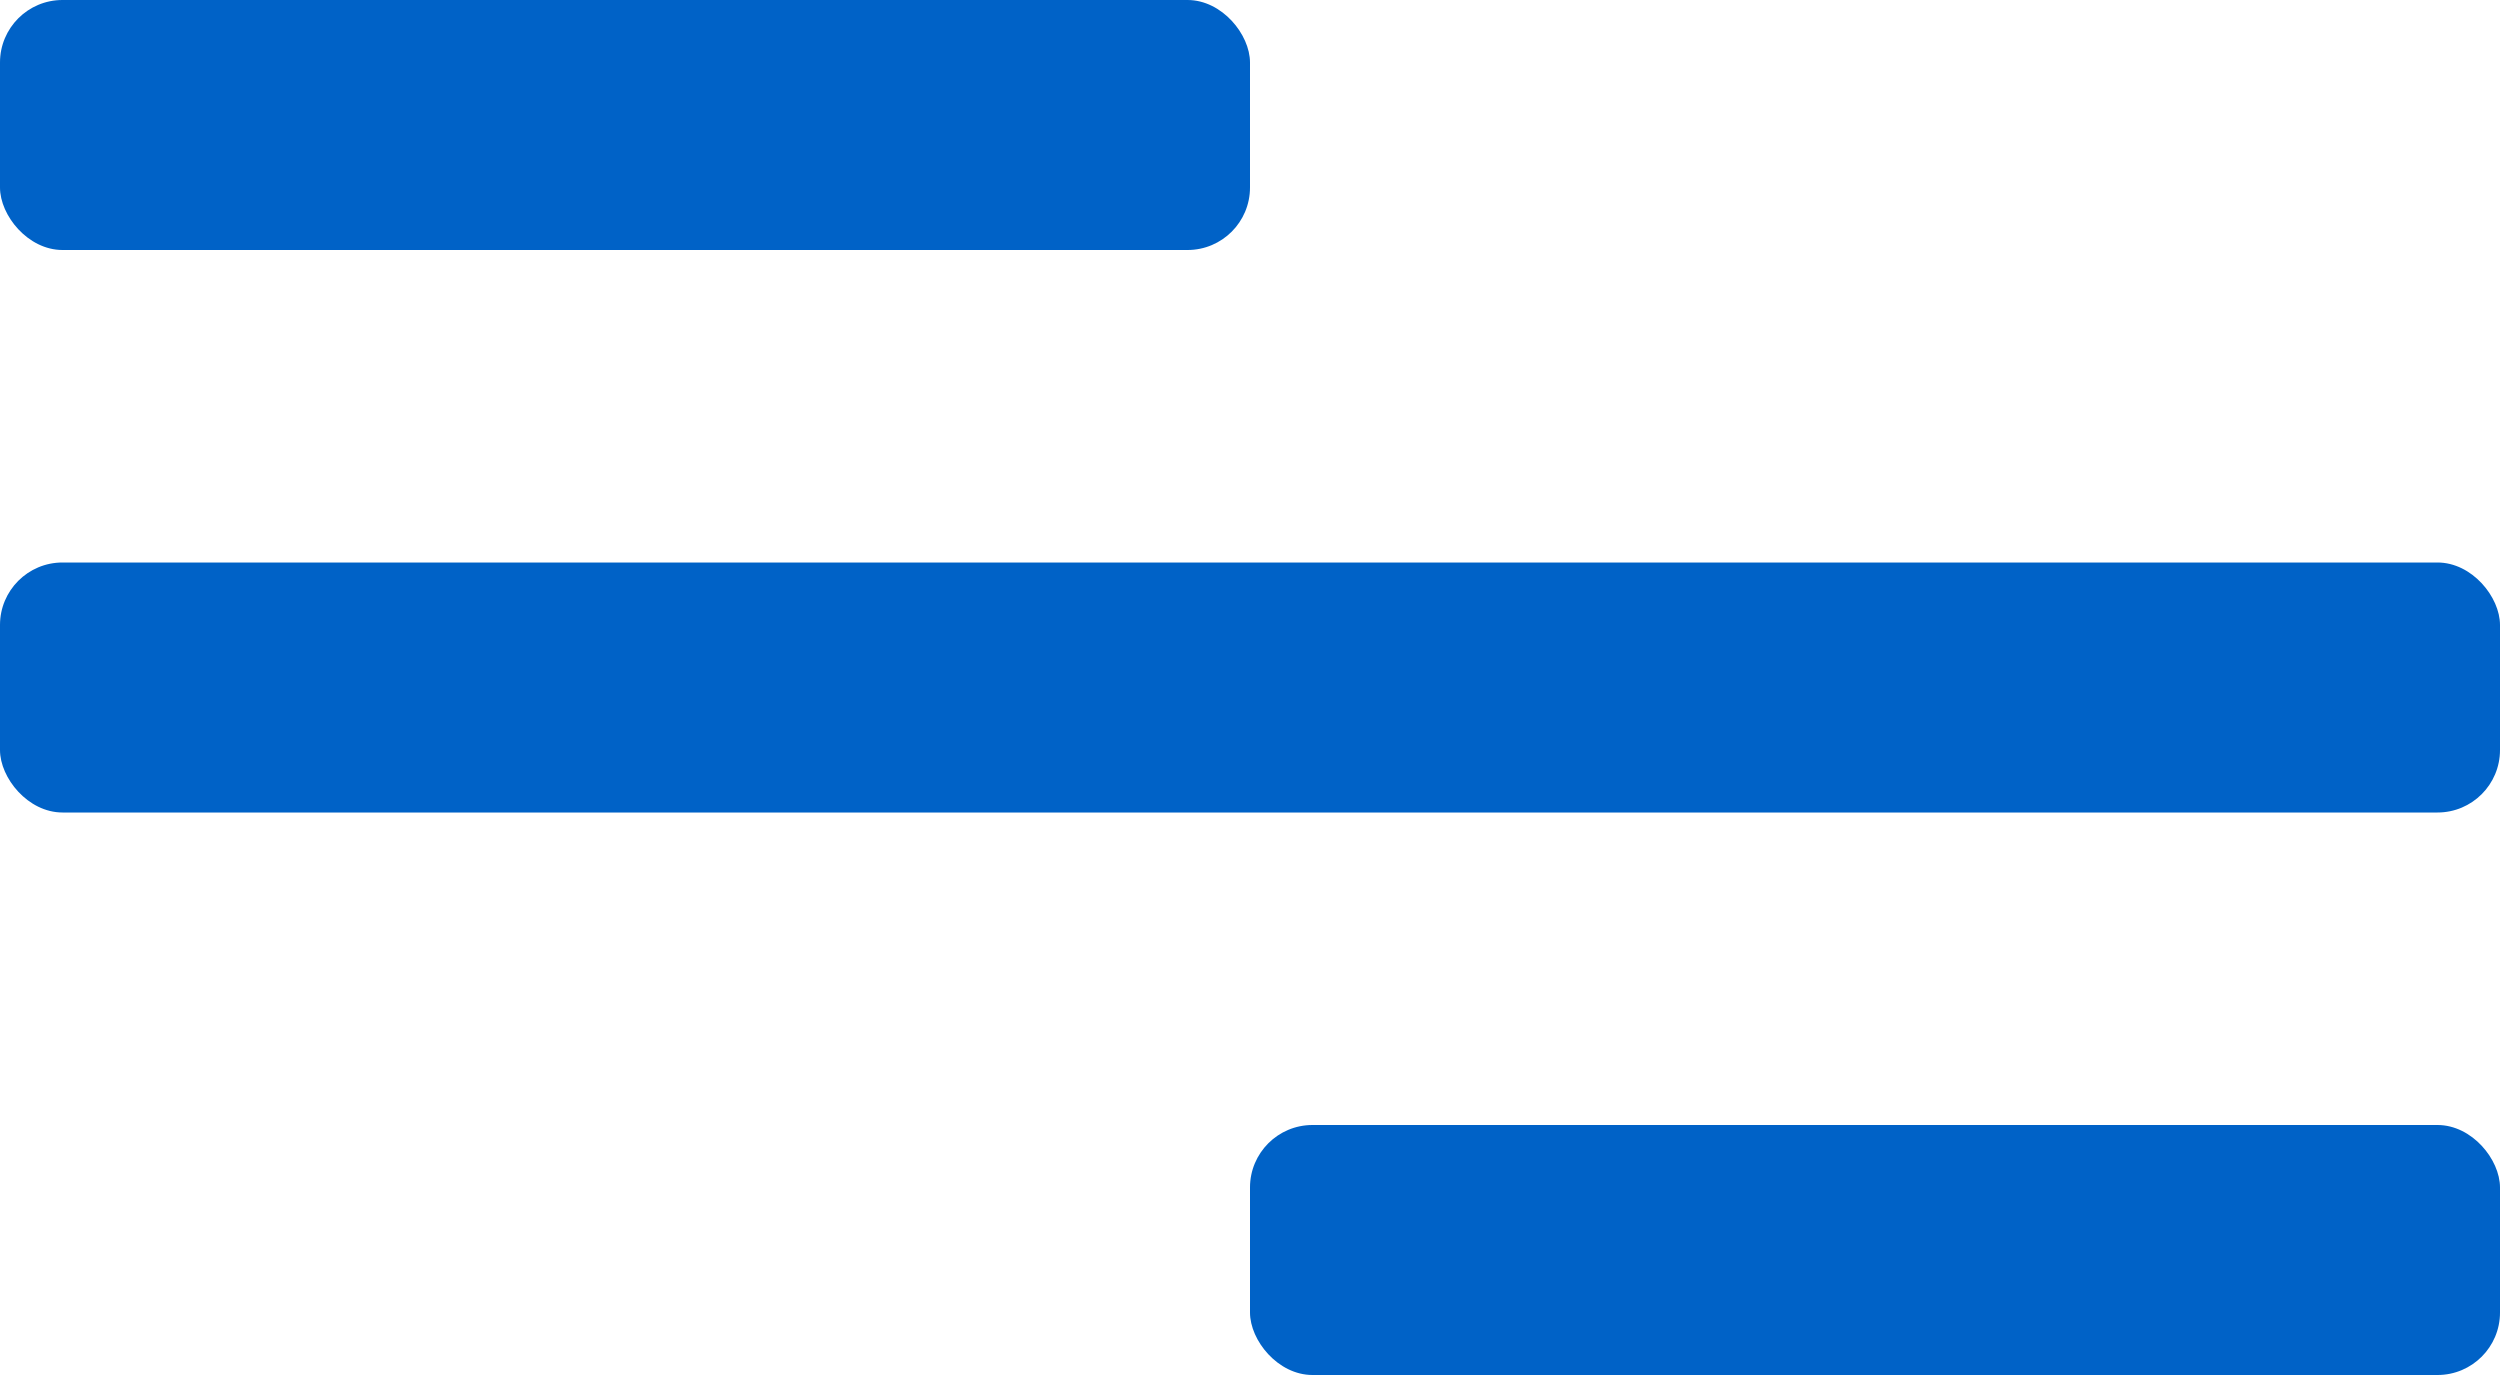
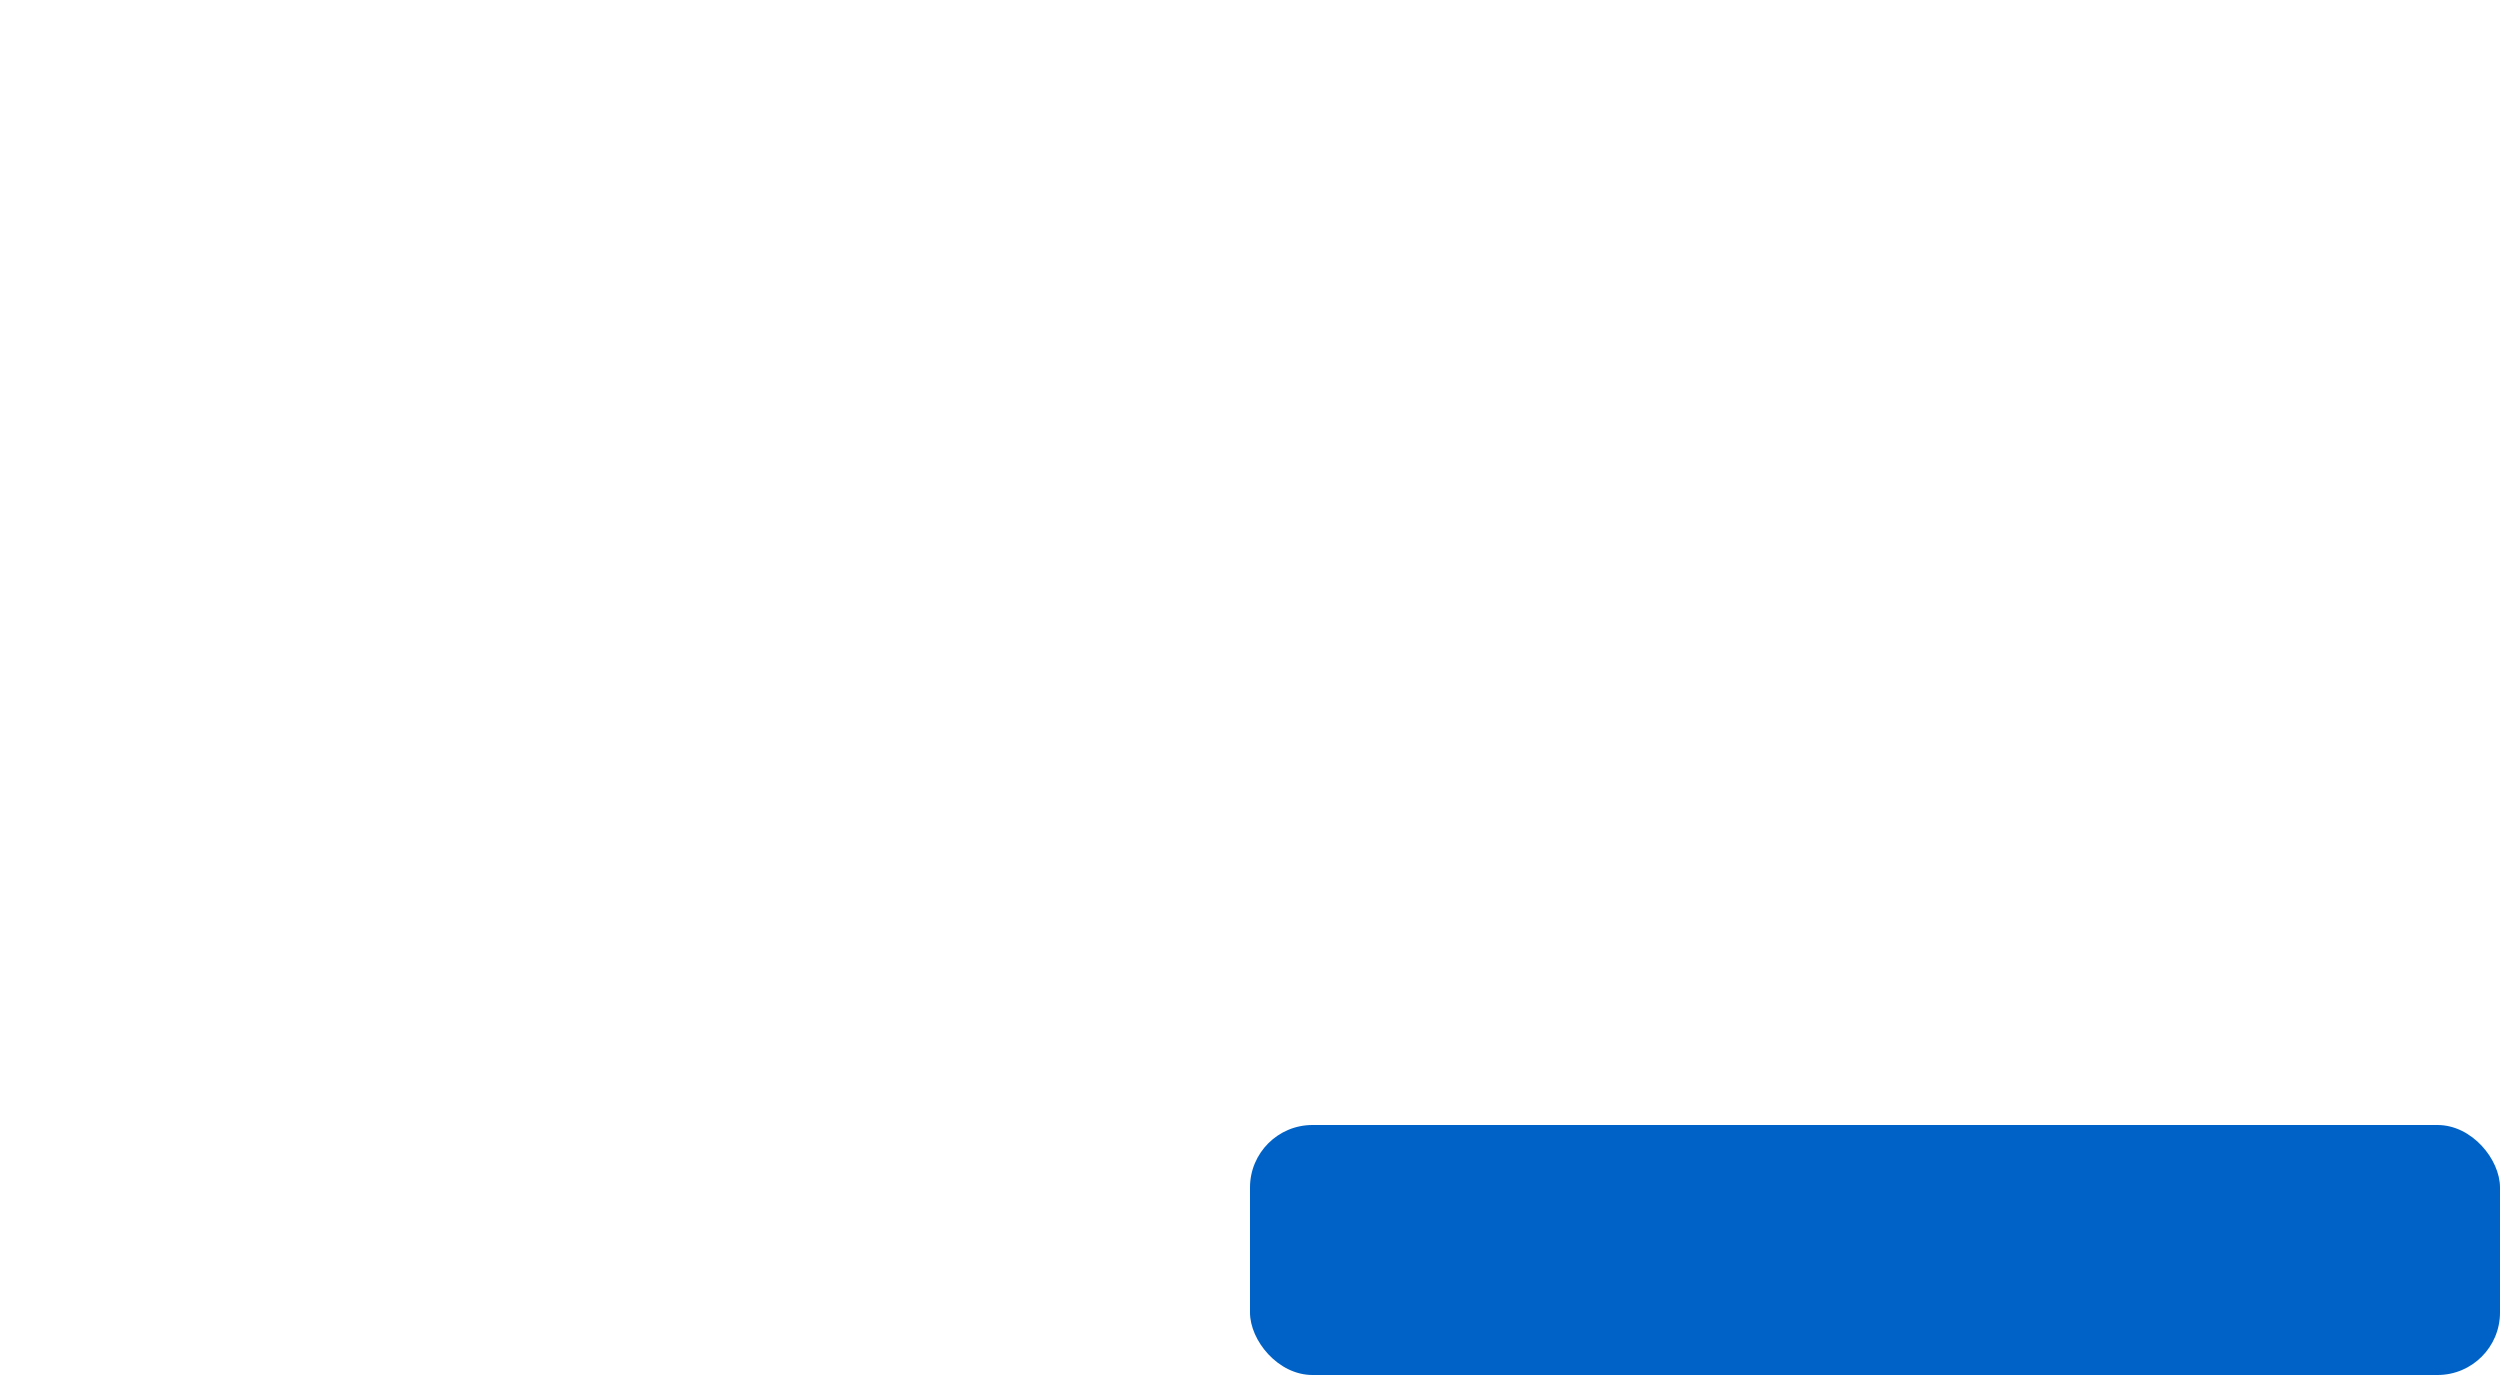
<svg xmlns="http://www.w3.org/2000/svg" width="40" height="22" viewBox="0 0 40 22" fill="none">
-   <rect width="20" height="4" rx="1" fill="#0062C7" />
  <rect x="20" y="18" width="20" height="4" rx="1" fill="#0062C7" />
-   <rect y="9" width="40" height="4" rx="1" fill="#0062C7" />
</svg>